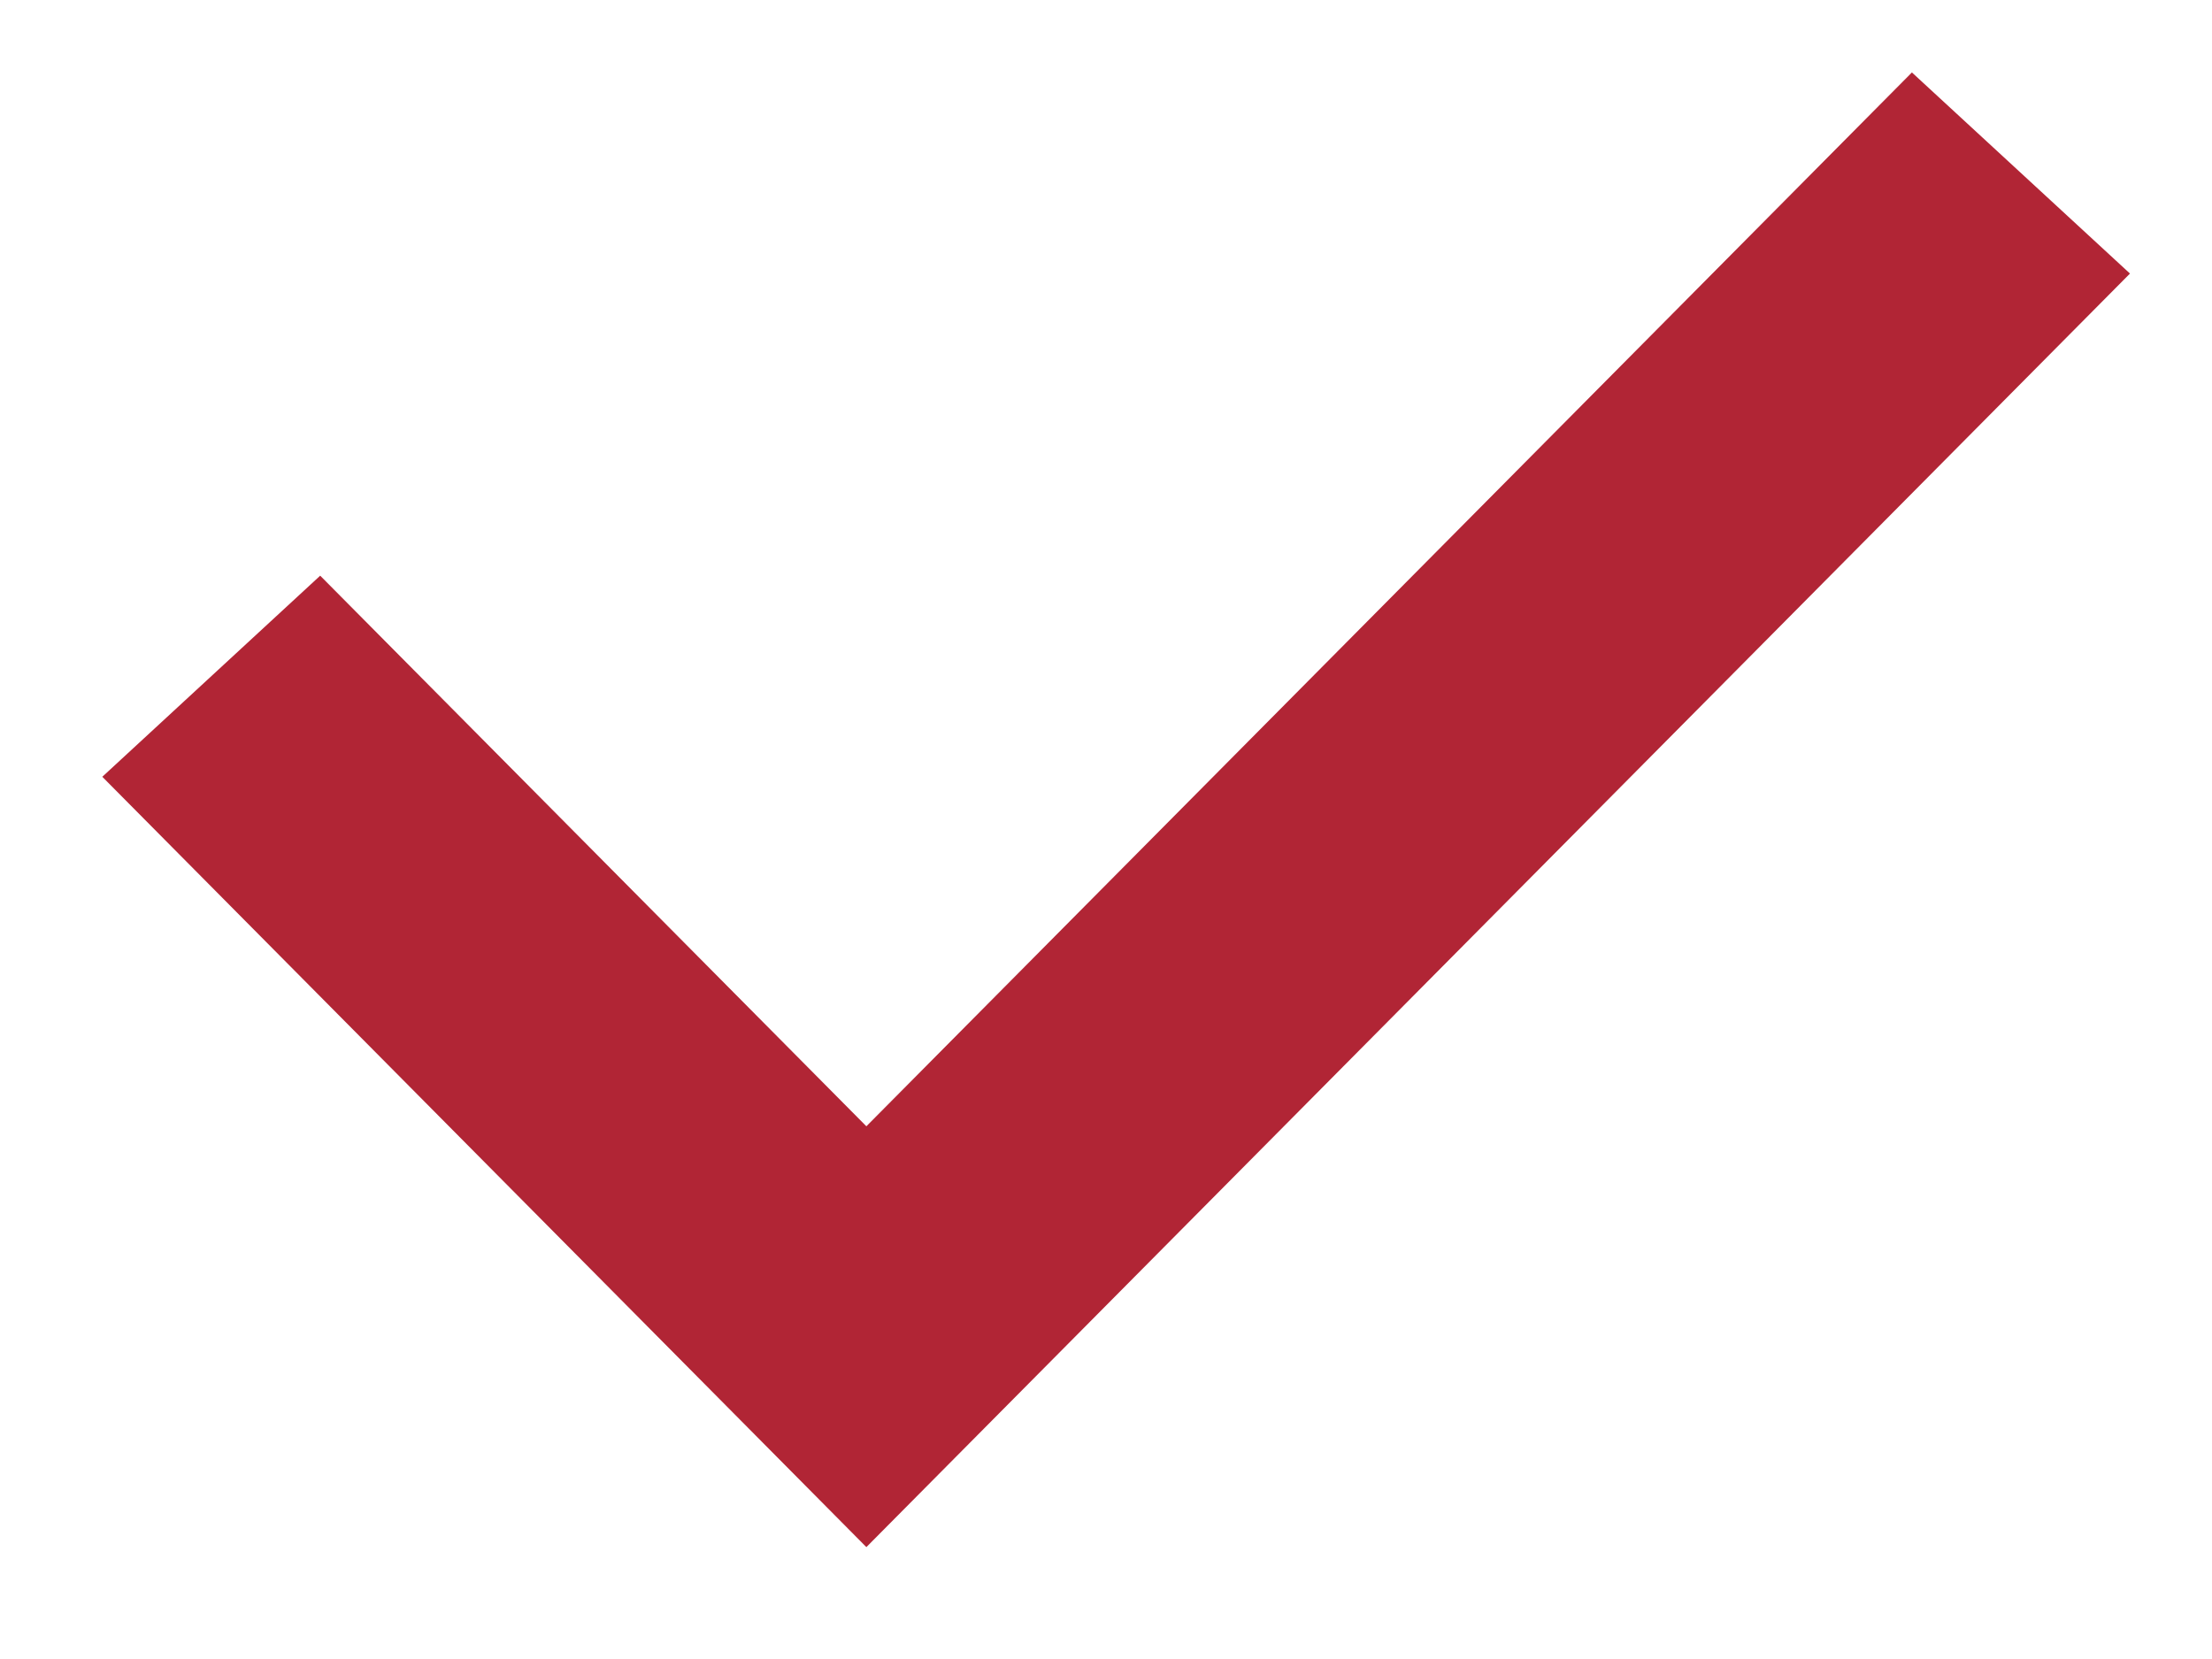
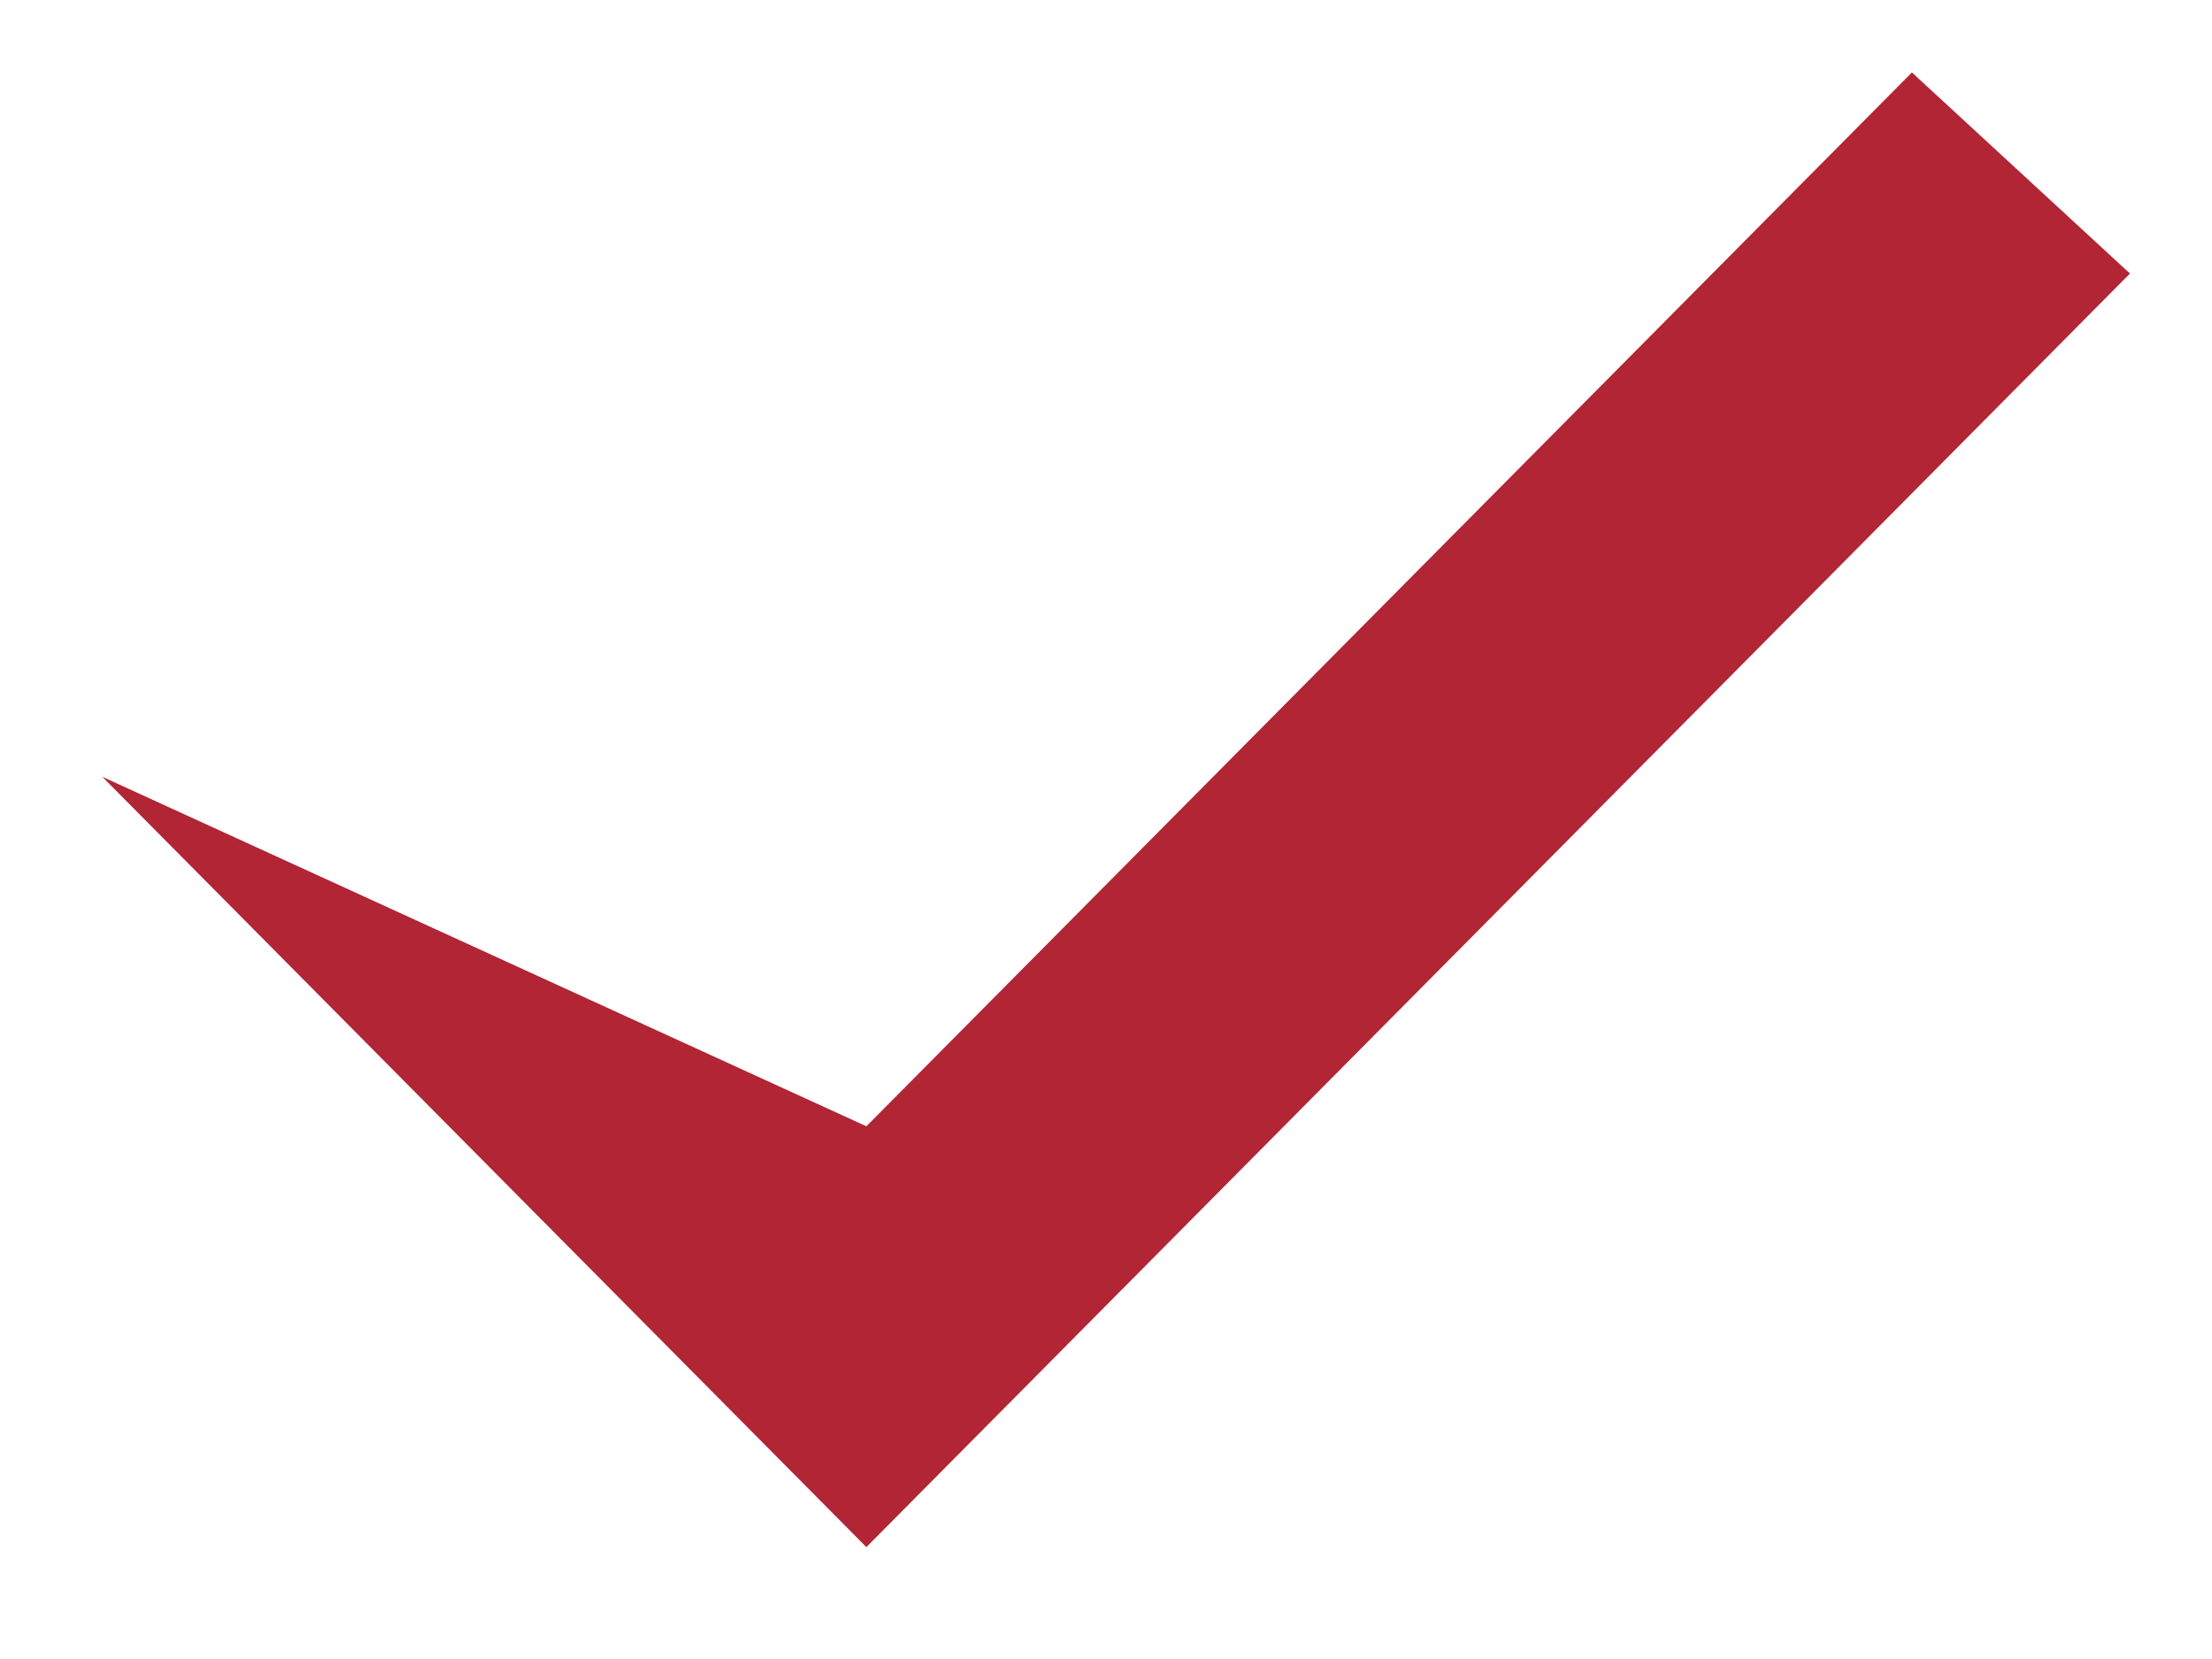
<svg xmlns="http://www.w3.org/2000/svg" width="12" height="9" viewBox="0 0 12 9" fill="none">
-   <path d="M11.555 1.484L4.7 8.393L0.555 4.214L1.737 3.123L4.7 6.11L10.372 0.393L11.555 1.484Z" fill="#B12535" />
+   <path d="M11.555 1.484L4.7 8.393L0.555 4.214L4.7 6.11L10.372 0.393L11.555 1.484Z" fill="#B12535" />
</svg>